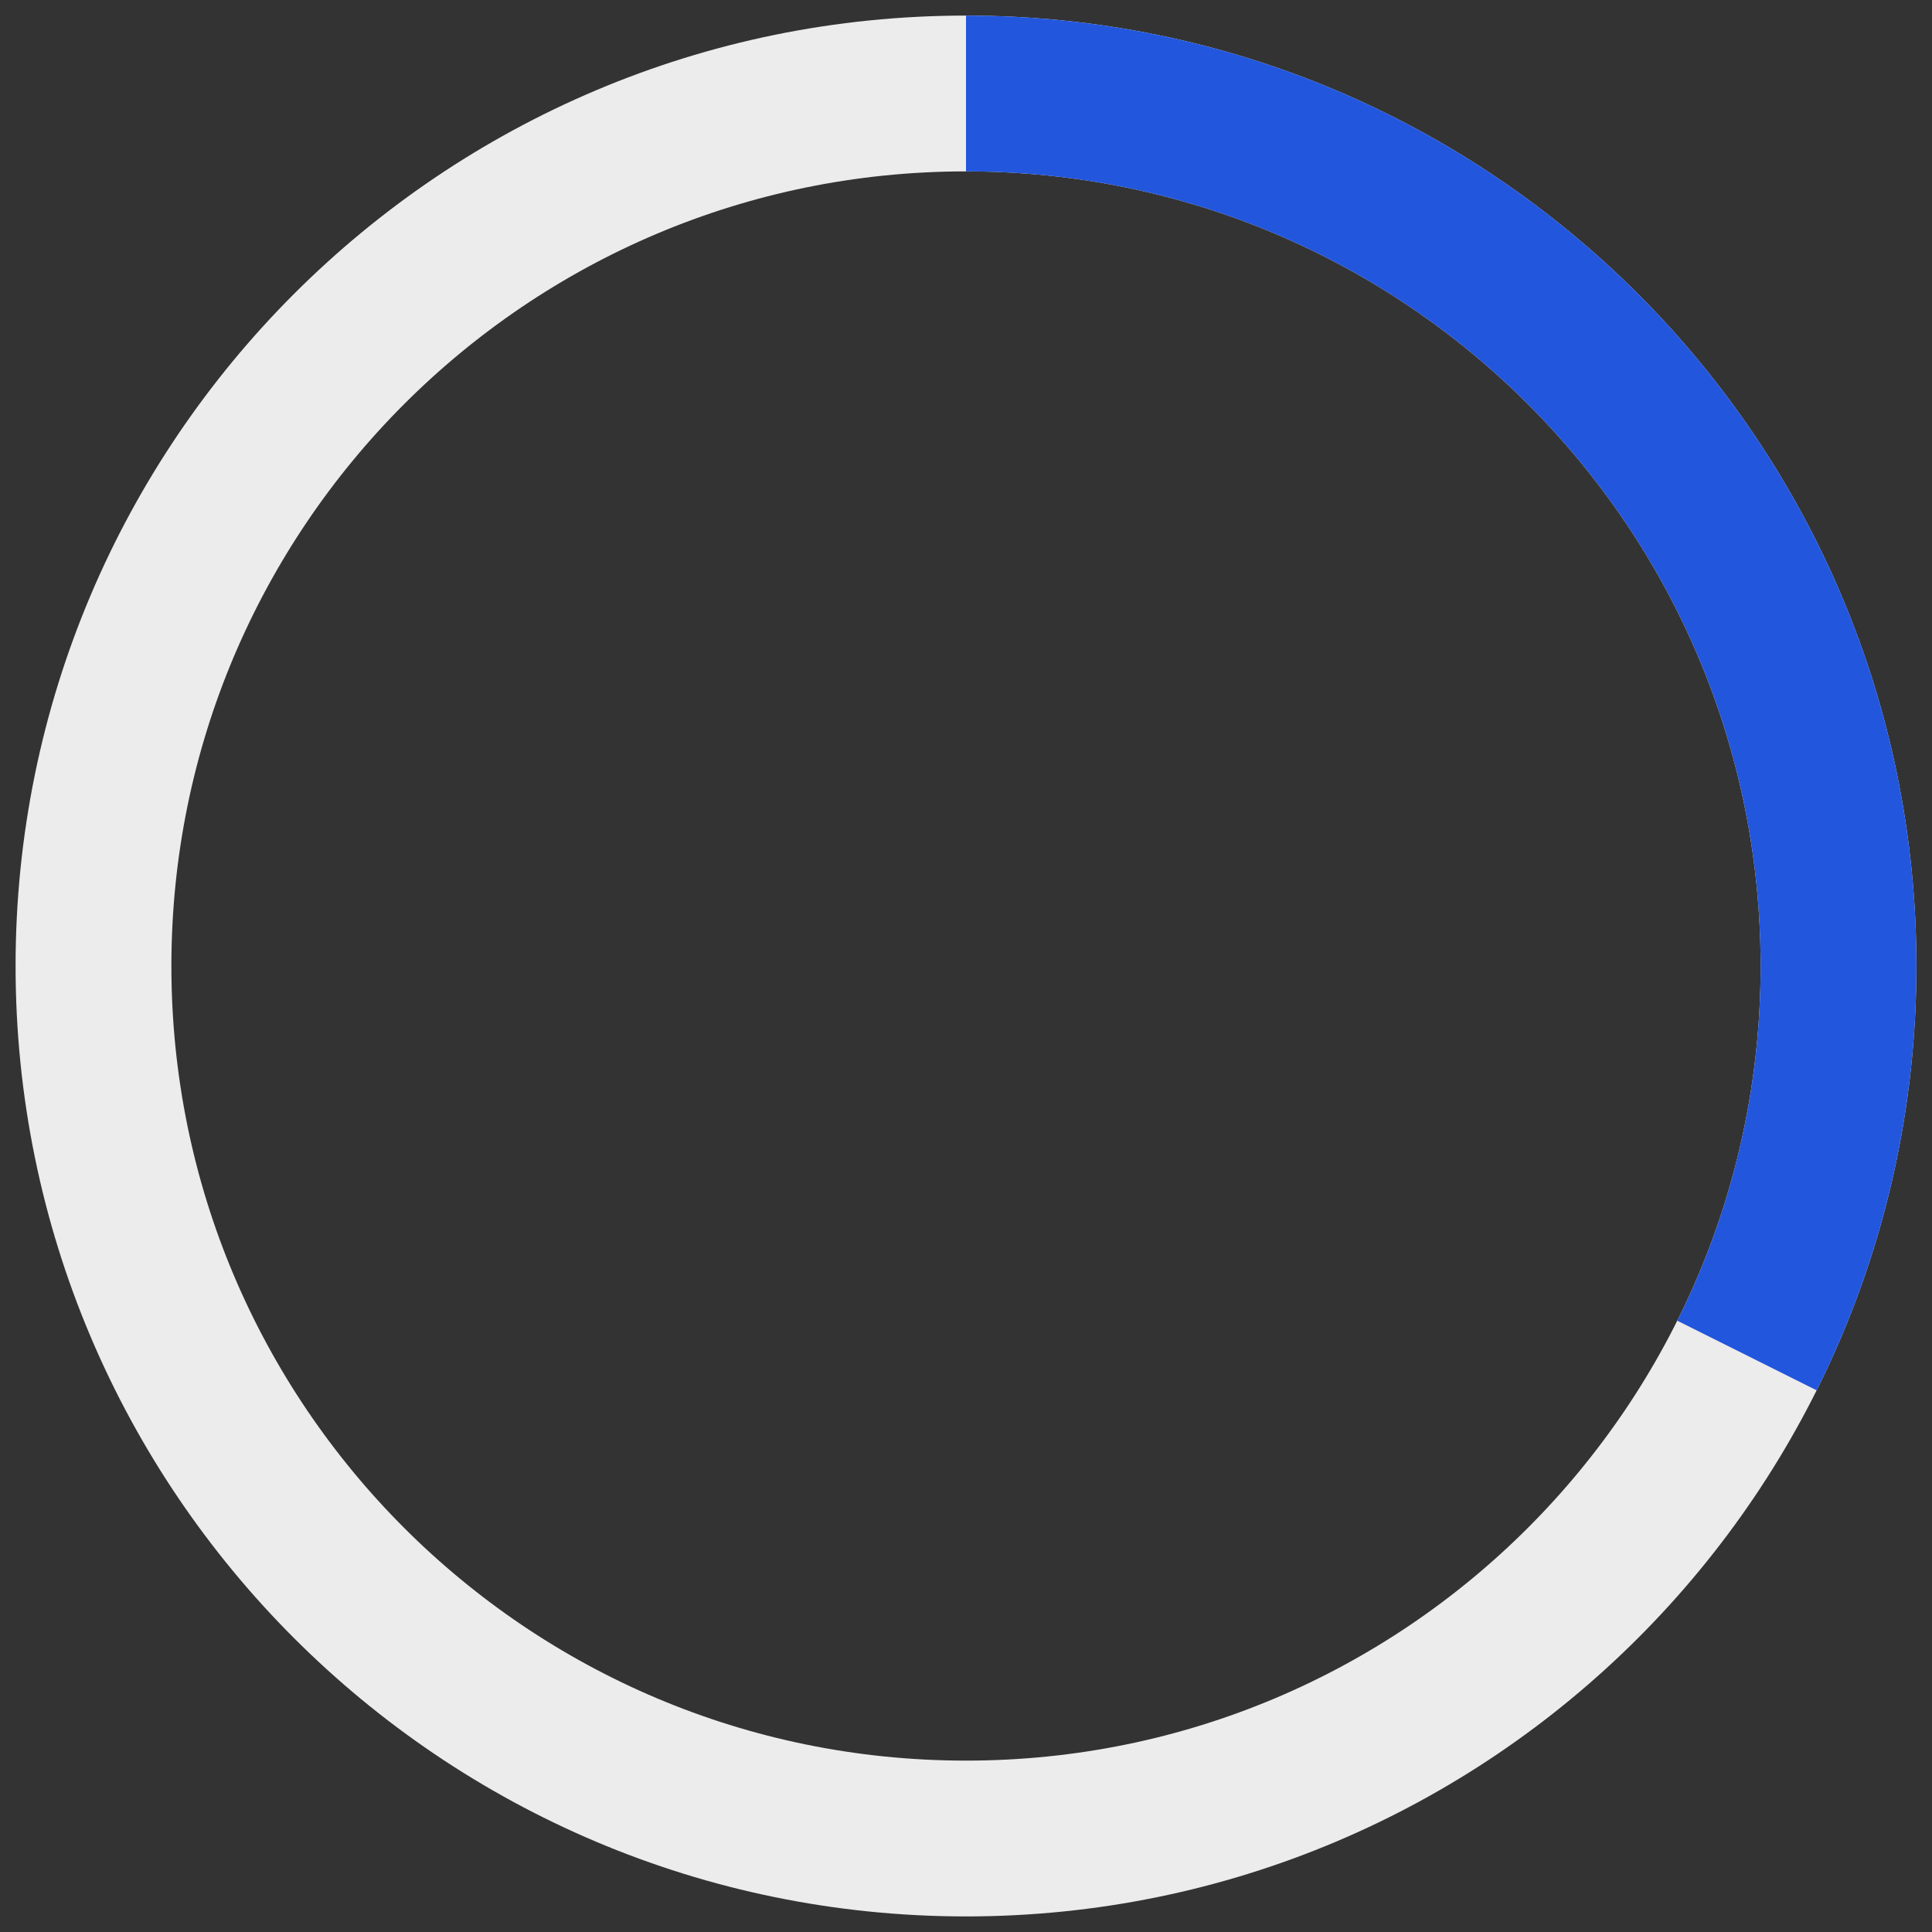
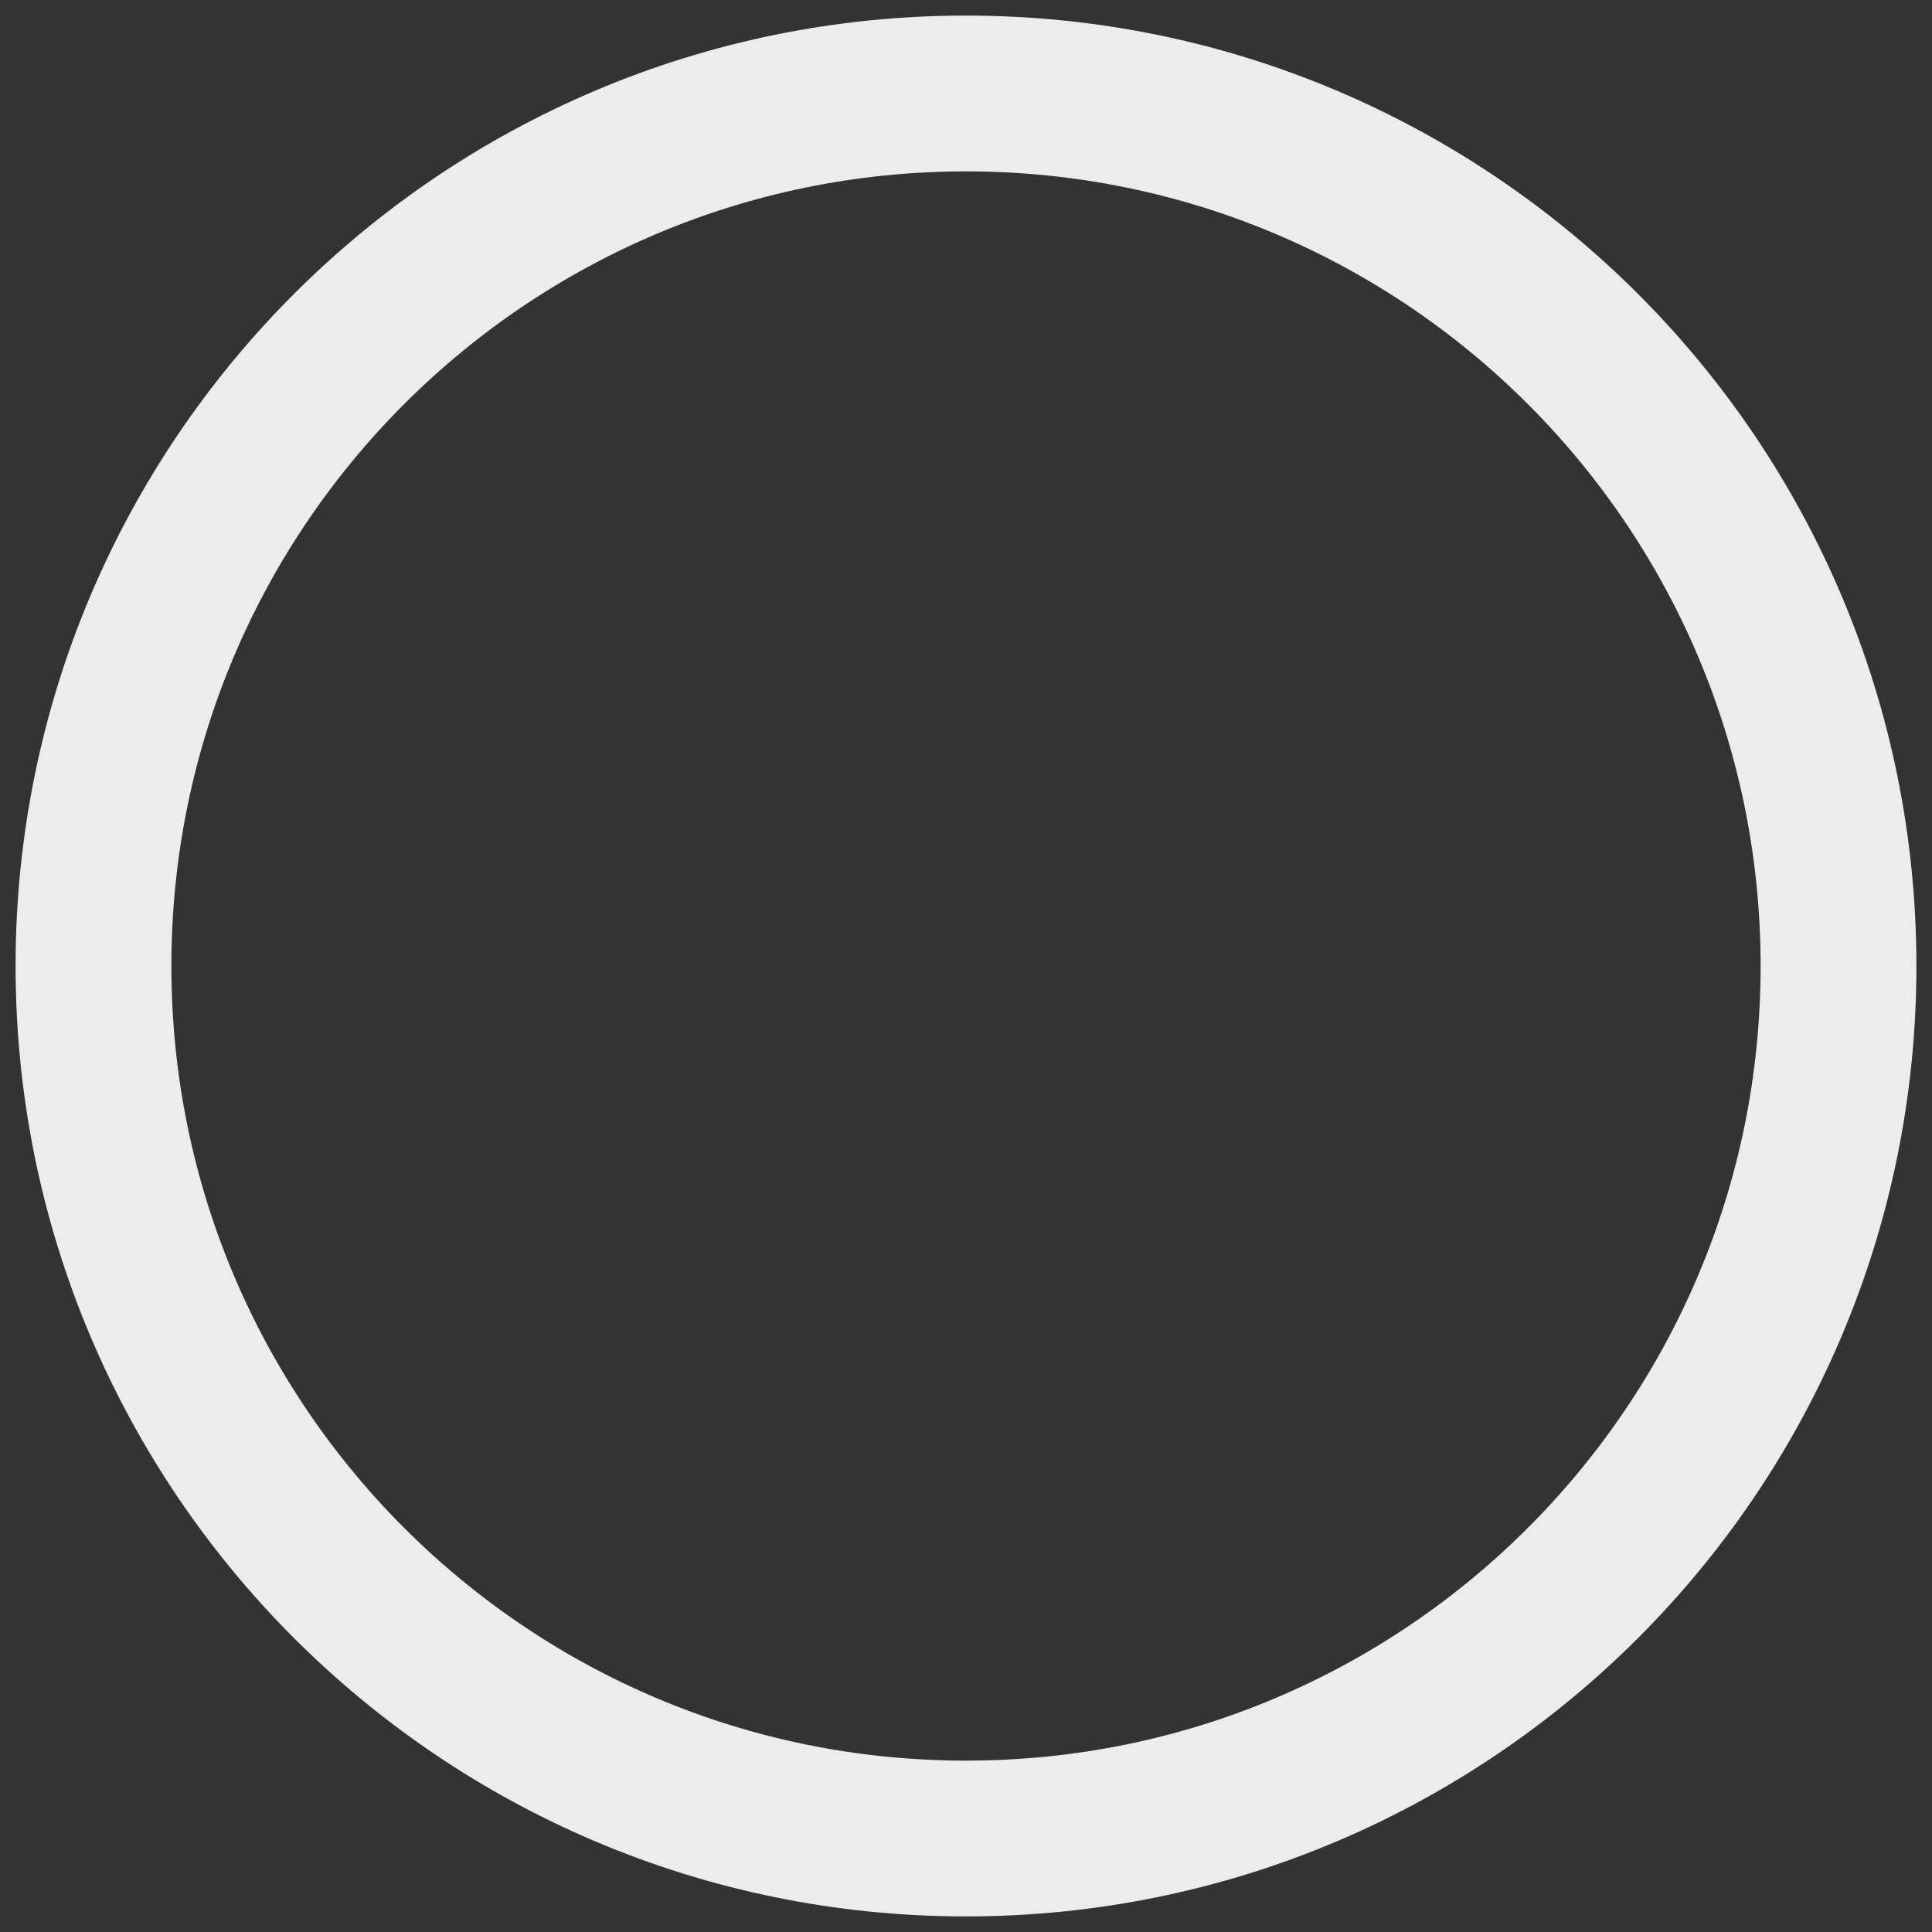
<svg xmlns="http://www.w3.org/2000/svg" width="62" height="62" viewBox="0 0 62 62" fill="none">
  <rect x="0" y="0" width="62" height="62" fill="#333333" stroke="none" />
  <path d="M31 59C46.464 59 59 46.464 59 31C59 15.536 46.464 3 31 3C15.536 3 3 15.536 3 31C3 46.464 15.536 59 31 59Z" stroke="#ECECEC" stroke-width="5" stroke-miterlimit="10" />
-   <path d="M31 3C37.245 3 43.012 5.044 47.669 8.5C51.488 11.334 54.56 15.117 56.537 19.5C58.119 23.008 59 26.901 59 31C59 35.492 57.942 39.737 56.062 43.5" stroke="#2256DD" stroke-width="5" stroke-miterlimit="10" />
</svg>